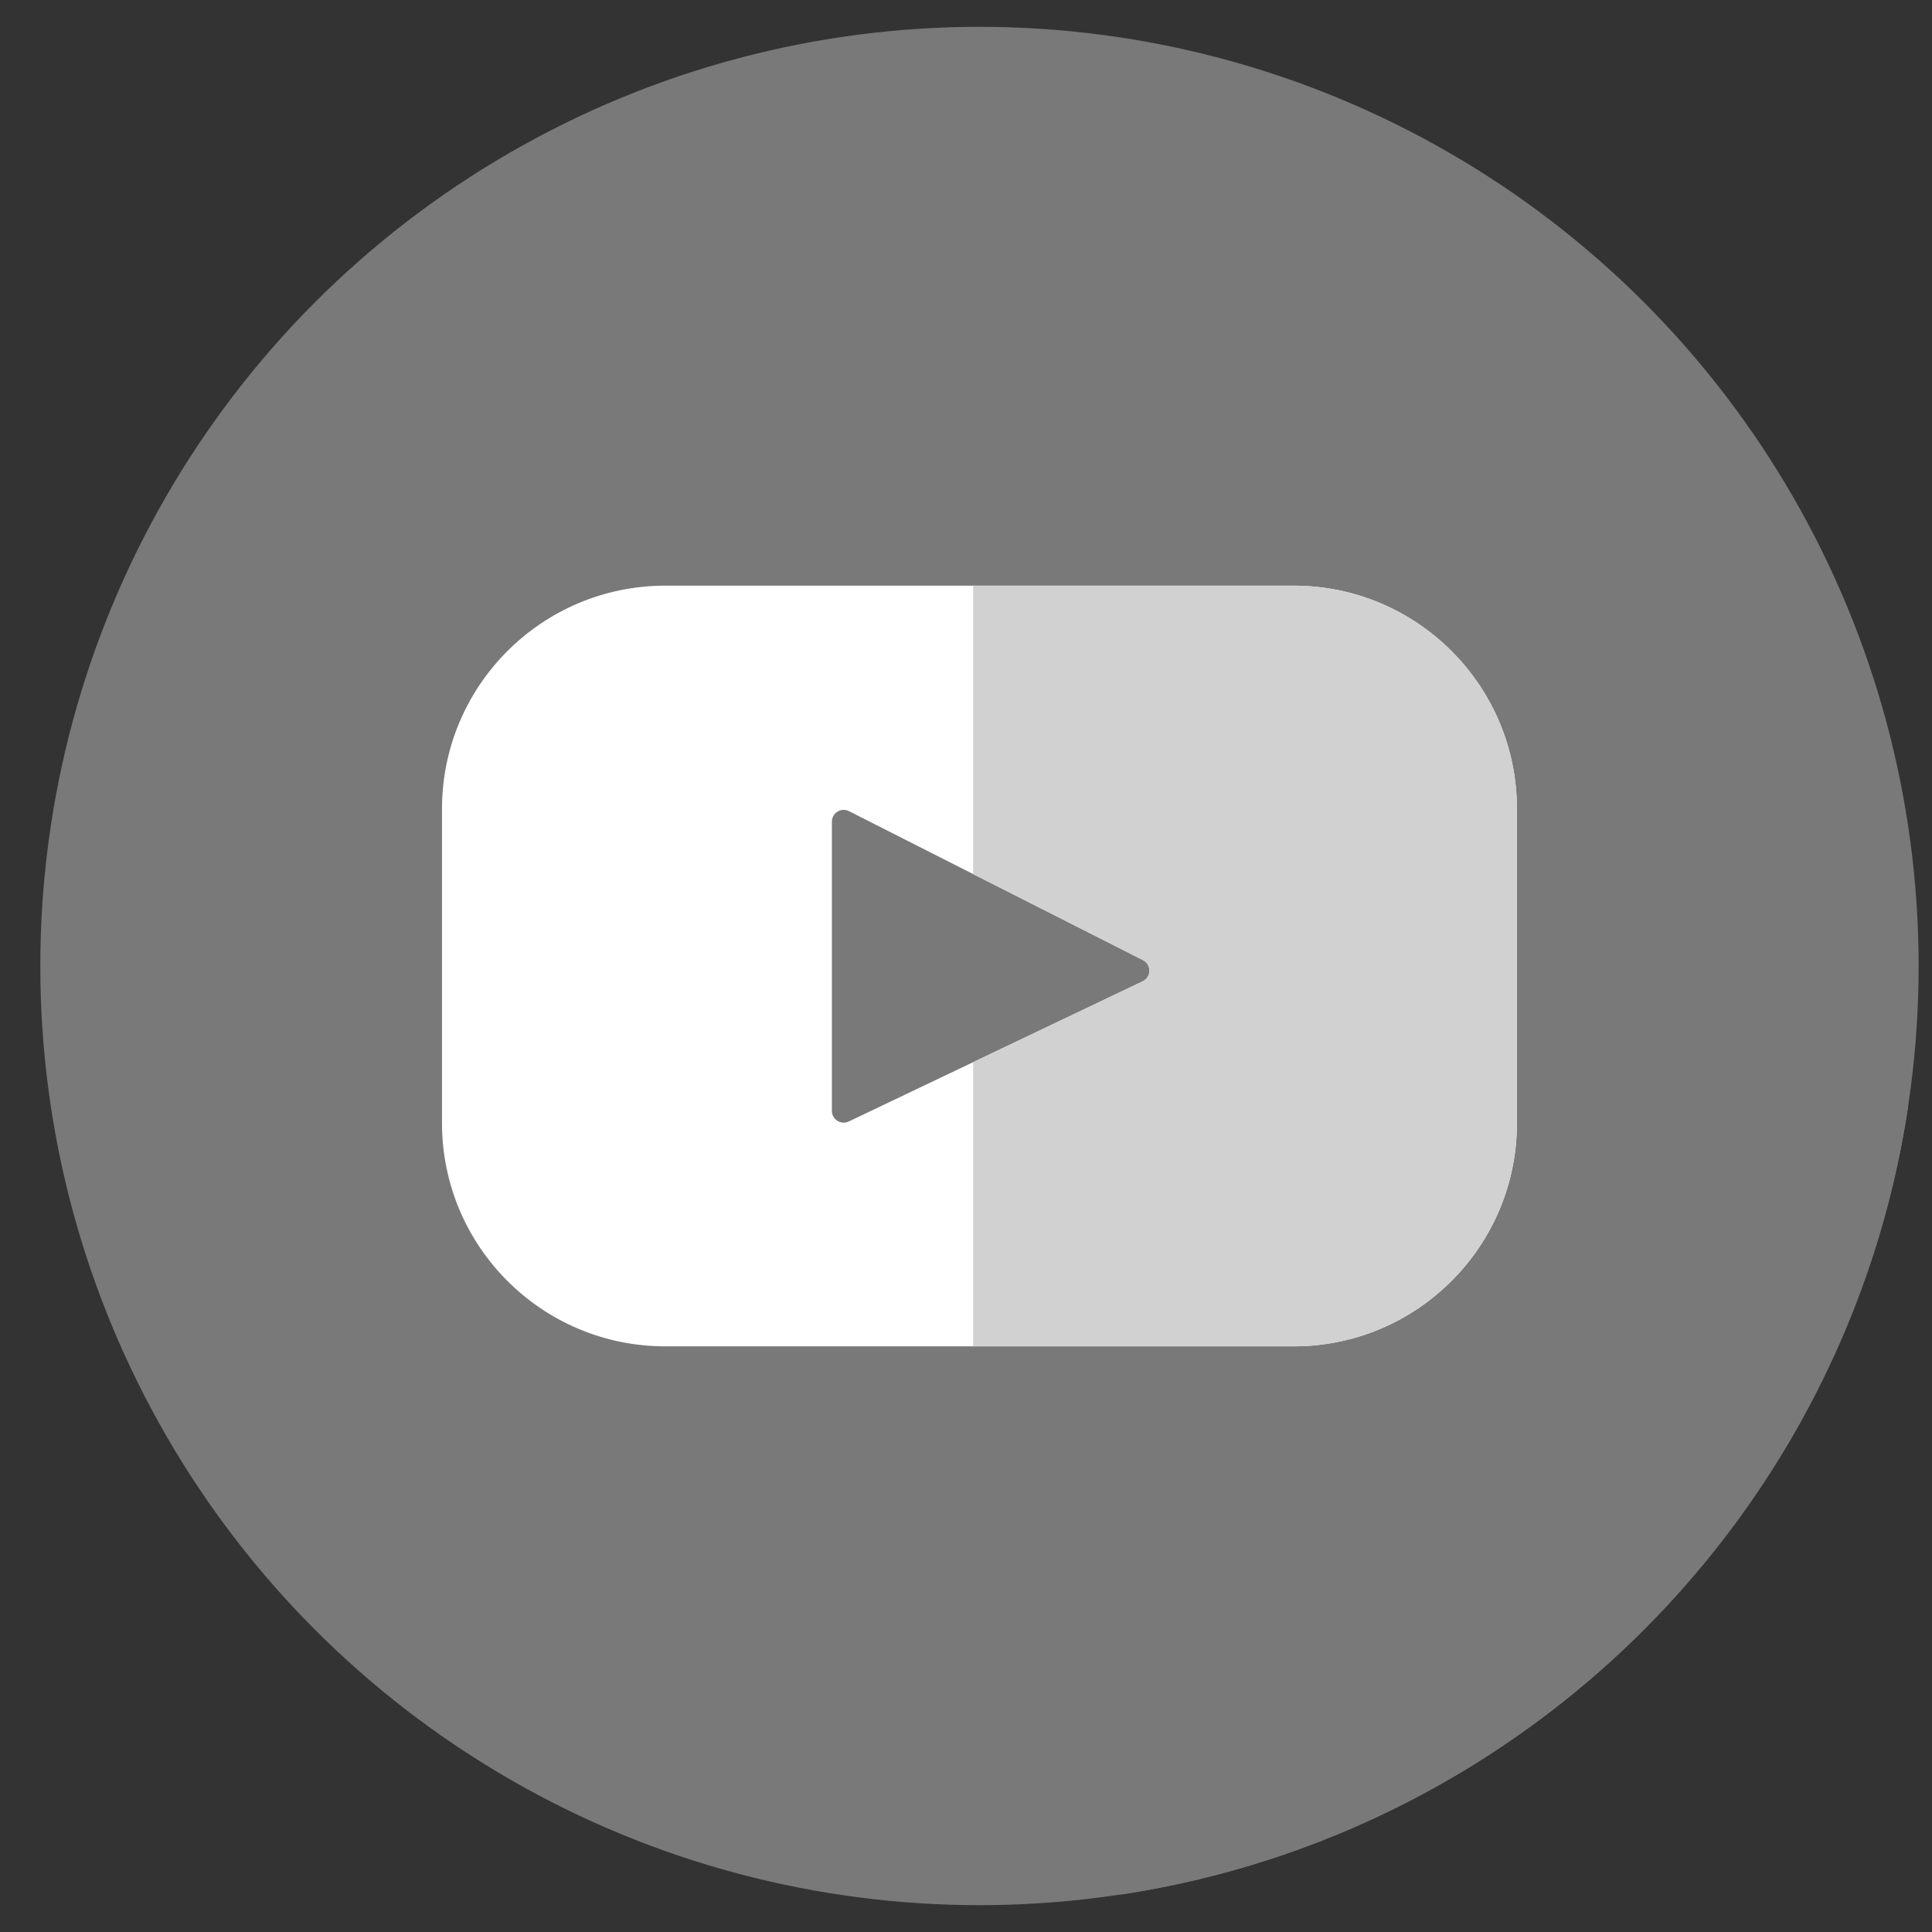
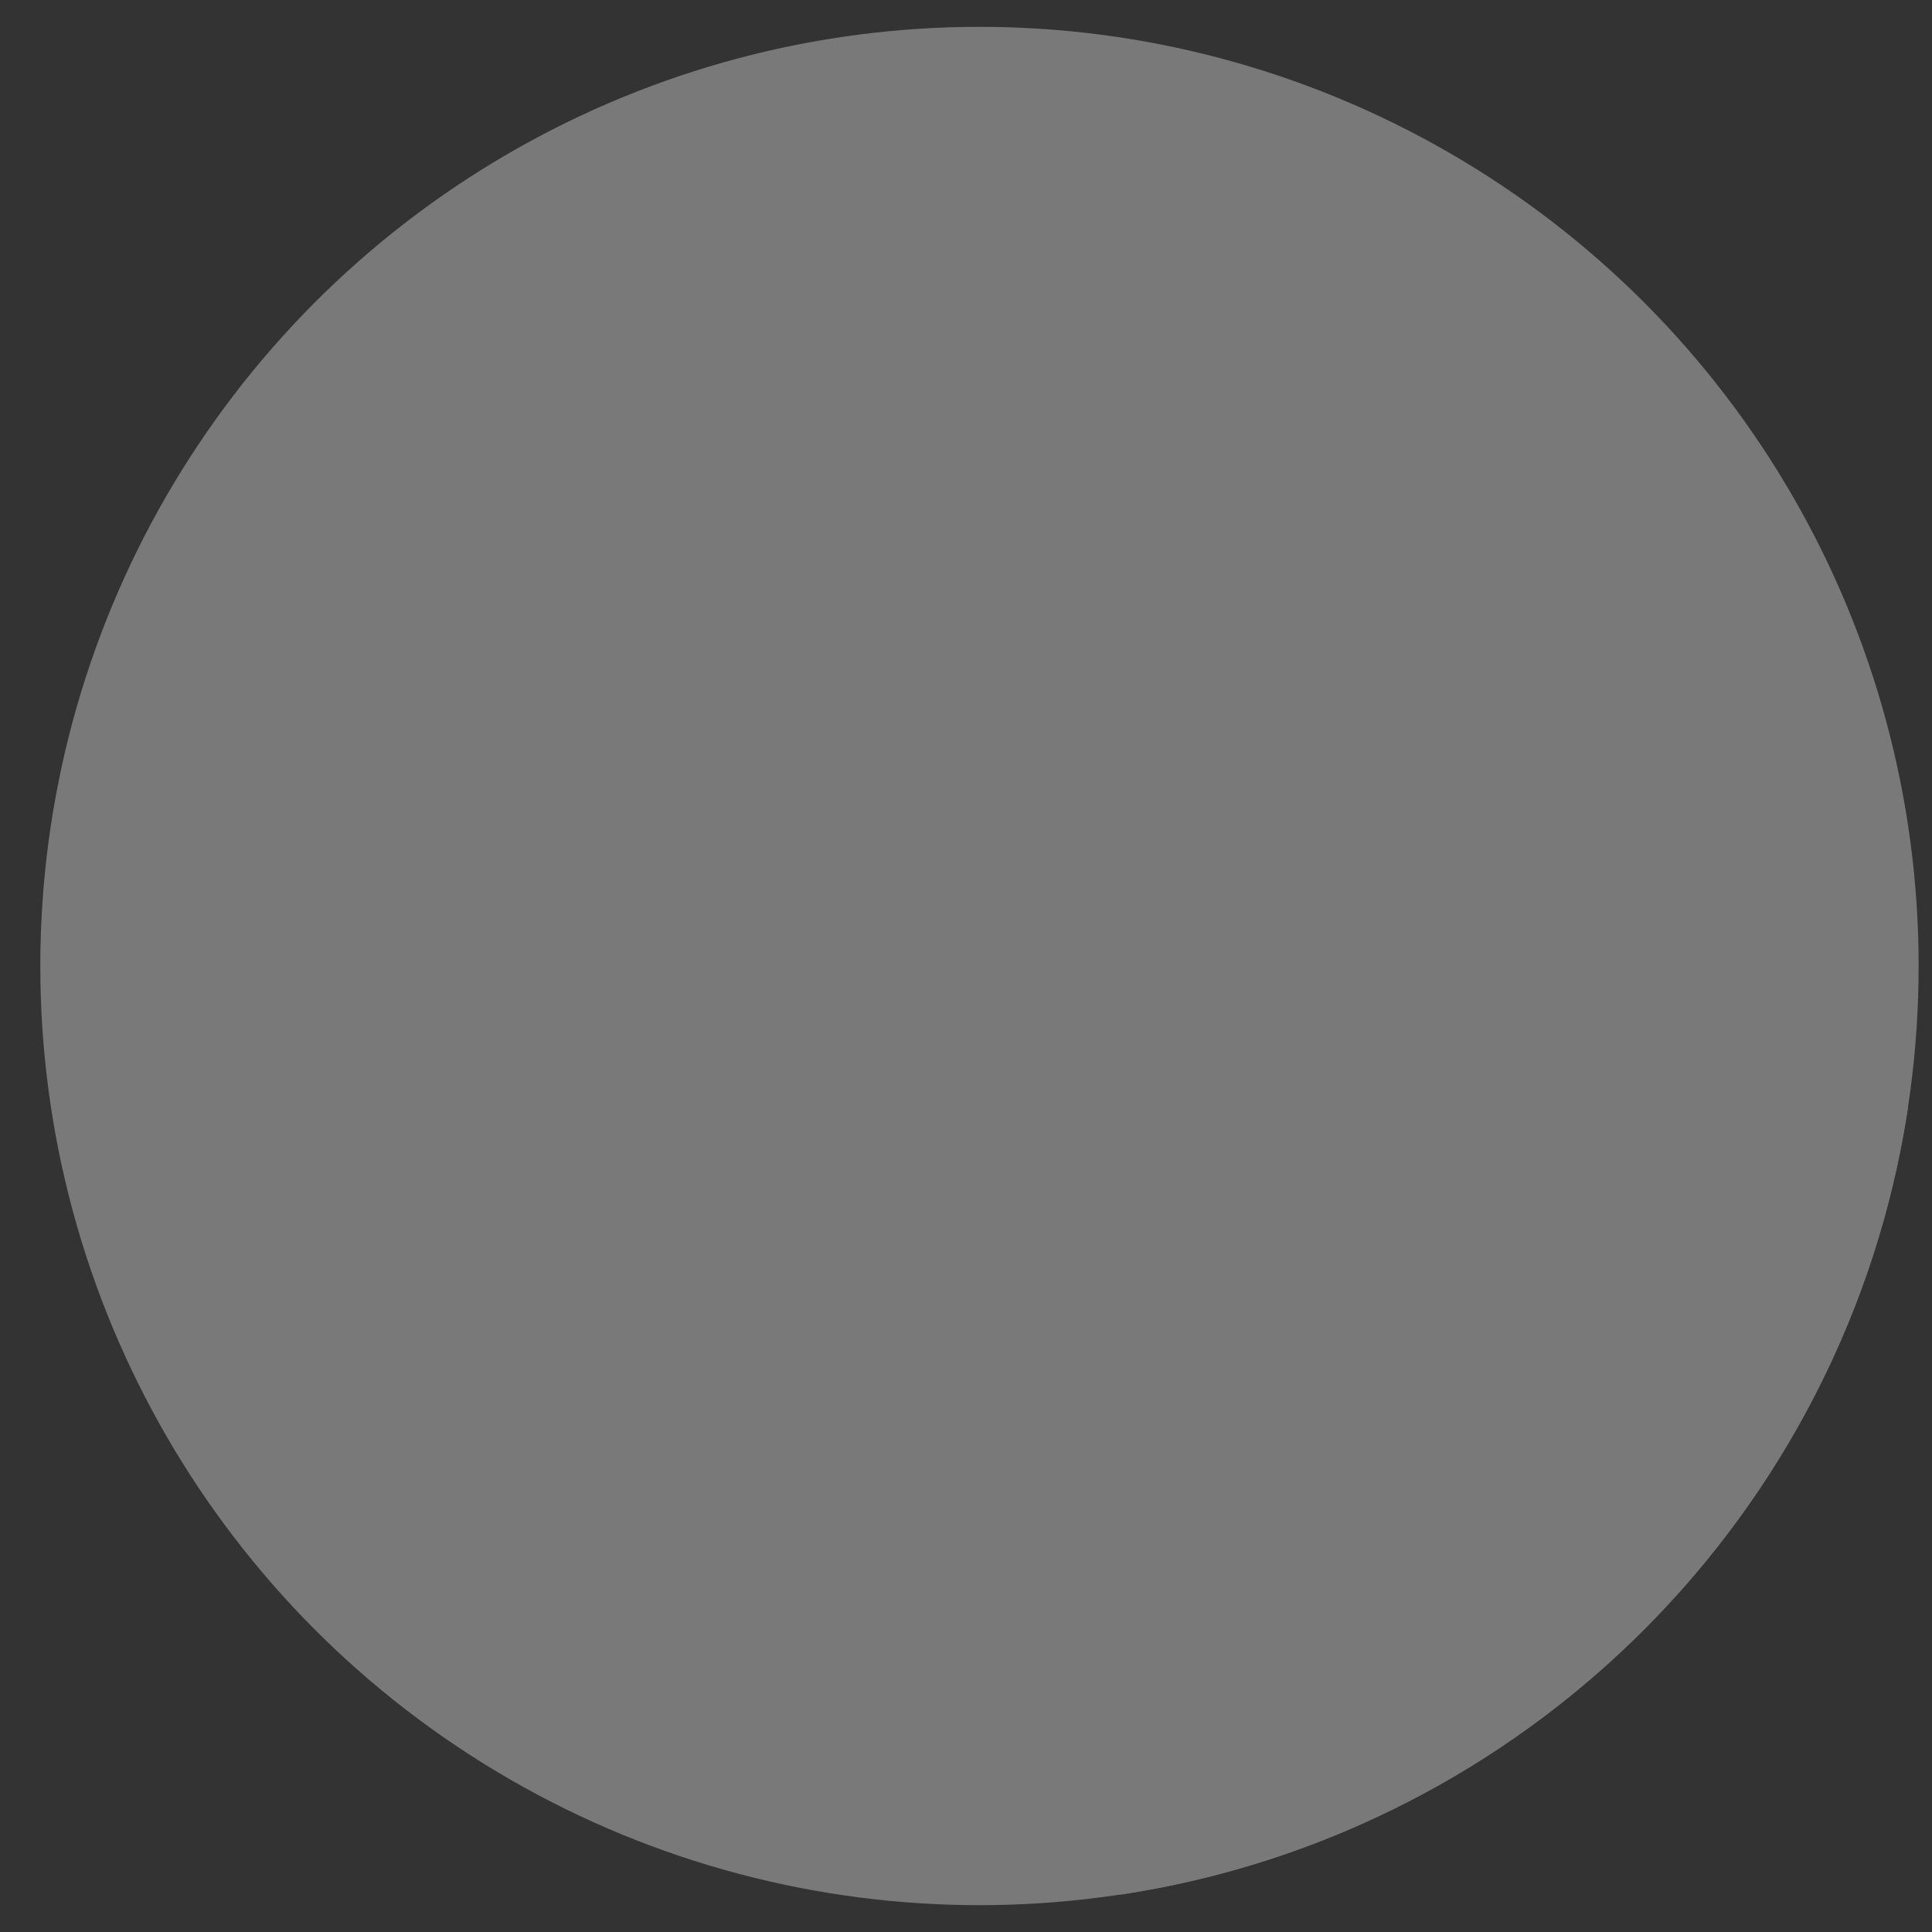
<svg xmlns="http://www.w3.org/2000/svg" width="36" height="36" viewBox="0 0 36 36" fill="none">
  <rect x="0" y="0" width="36" height="36" fill="#333333" stroke="none" />
  <circle cx="18.251" cy="18" r="17.5" fill="#797979" />
  <path d="M27.06 12.144C26.535 12.305 25.988 12.442 25.439 12.579C21.551 13.404 16.365 11.165 14.126 14.818C12.259 17.723 11.669 21.358 9.545 23.955L20.892 35.302C28.443 34.159 34.411 28.19 35.553 20.638L27.06 12.144Z" fill="#797979" />
-   <path fill-rule="evenodd" clip-rule="evenodd" d="M12.396 10.913H24.106C26.403 10.913 28.266 12.776 28.266 15.073V20.927C28.266 23.224 26.403 25.087 24.106 25.087H12.396C10.099 25.087 8.236 23.224 8.236 20.927V15.073C8.236 12.776 10.099 10.913 12.396 10.913ZM15.816 20.897L21.293 18.285C21.457 18.206 21.46 17.973 21.297 17.89L15.82 15.115C15.674 15.041 15.501 15.147 15.501 15.311V20.699C15.501 20.86 15.67 20.967 15.816 20.897Z" fill="white" />
-   <path d="M24.106 10.913H18.133V16.287L21.297 17.89C21.46 17.973 21.457 18.206 21.293 18.285L18.133 19.792V25.087H24.106C26.403 25.087 28.266 23.224 28.266 20.927V15.073C28.266 12.776 26.403 10.913 24.106 10.913Z" fill="#D1D1D1" />
</svg>